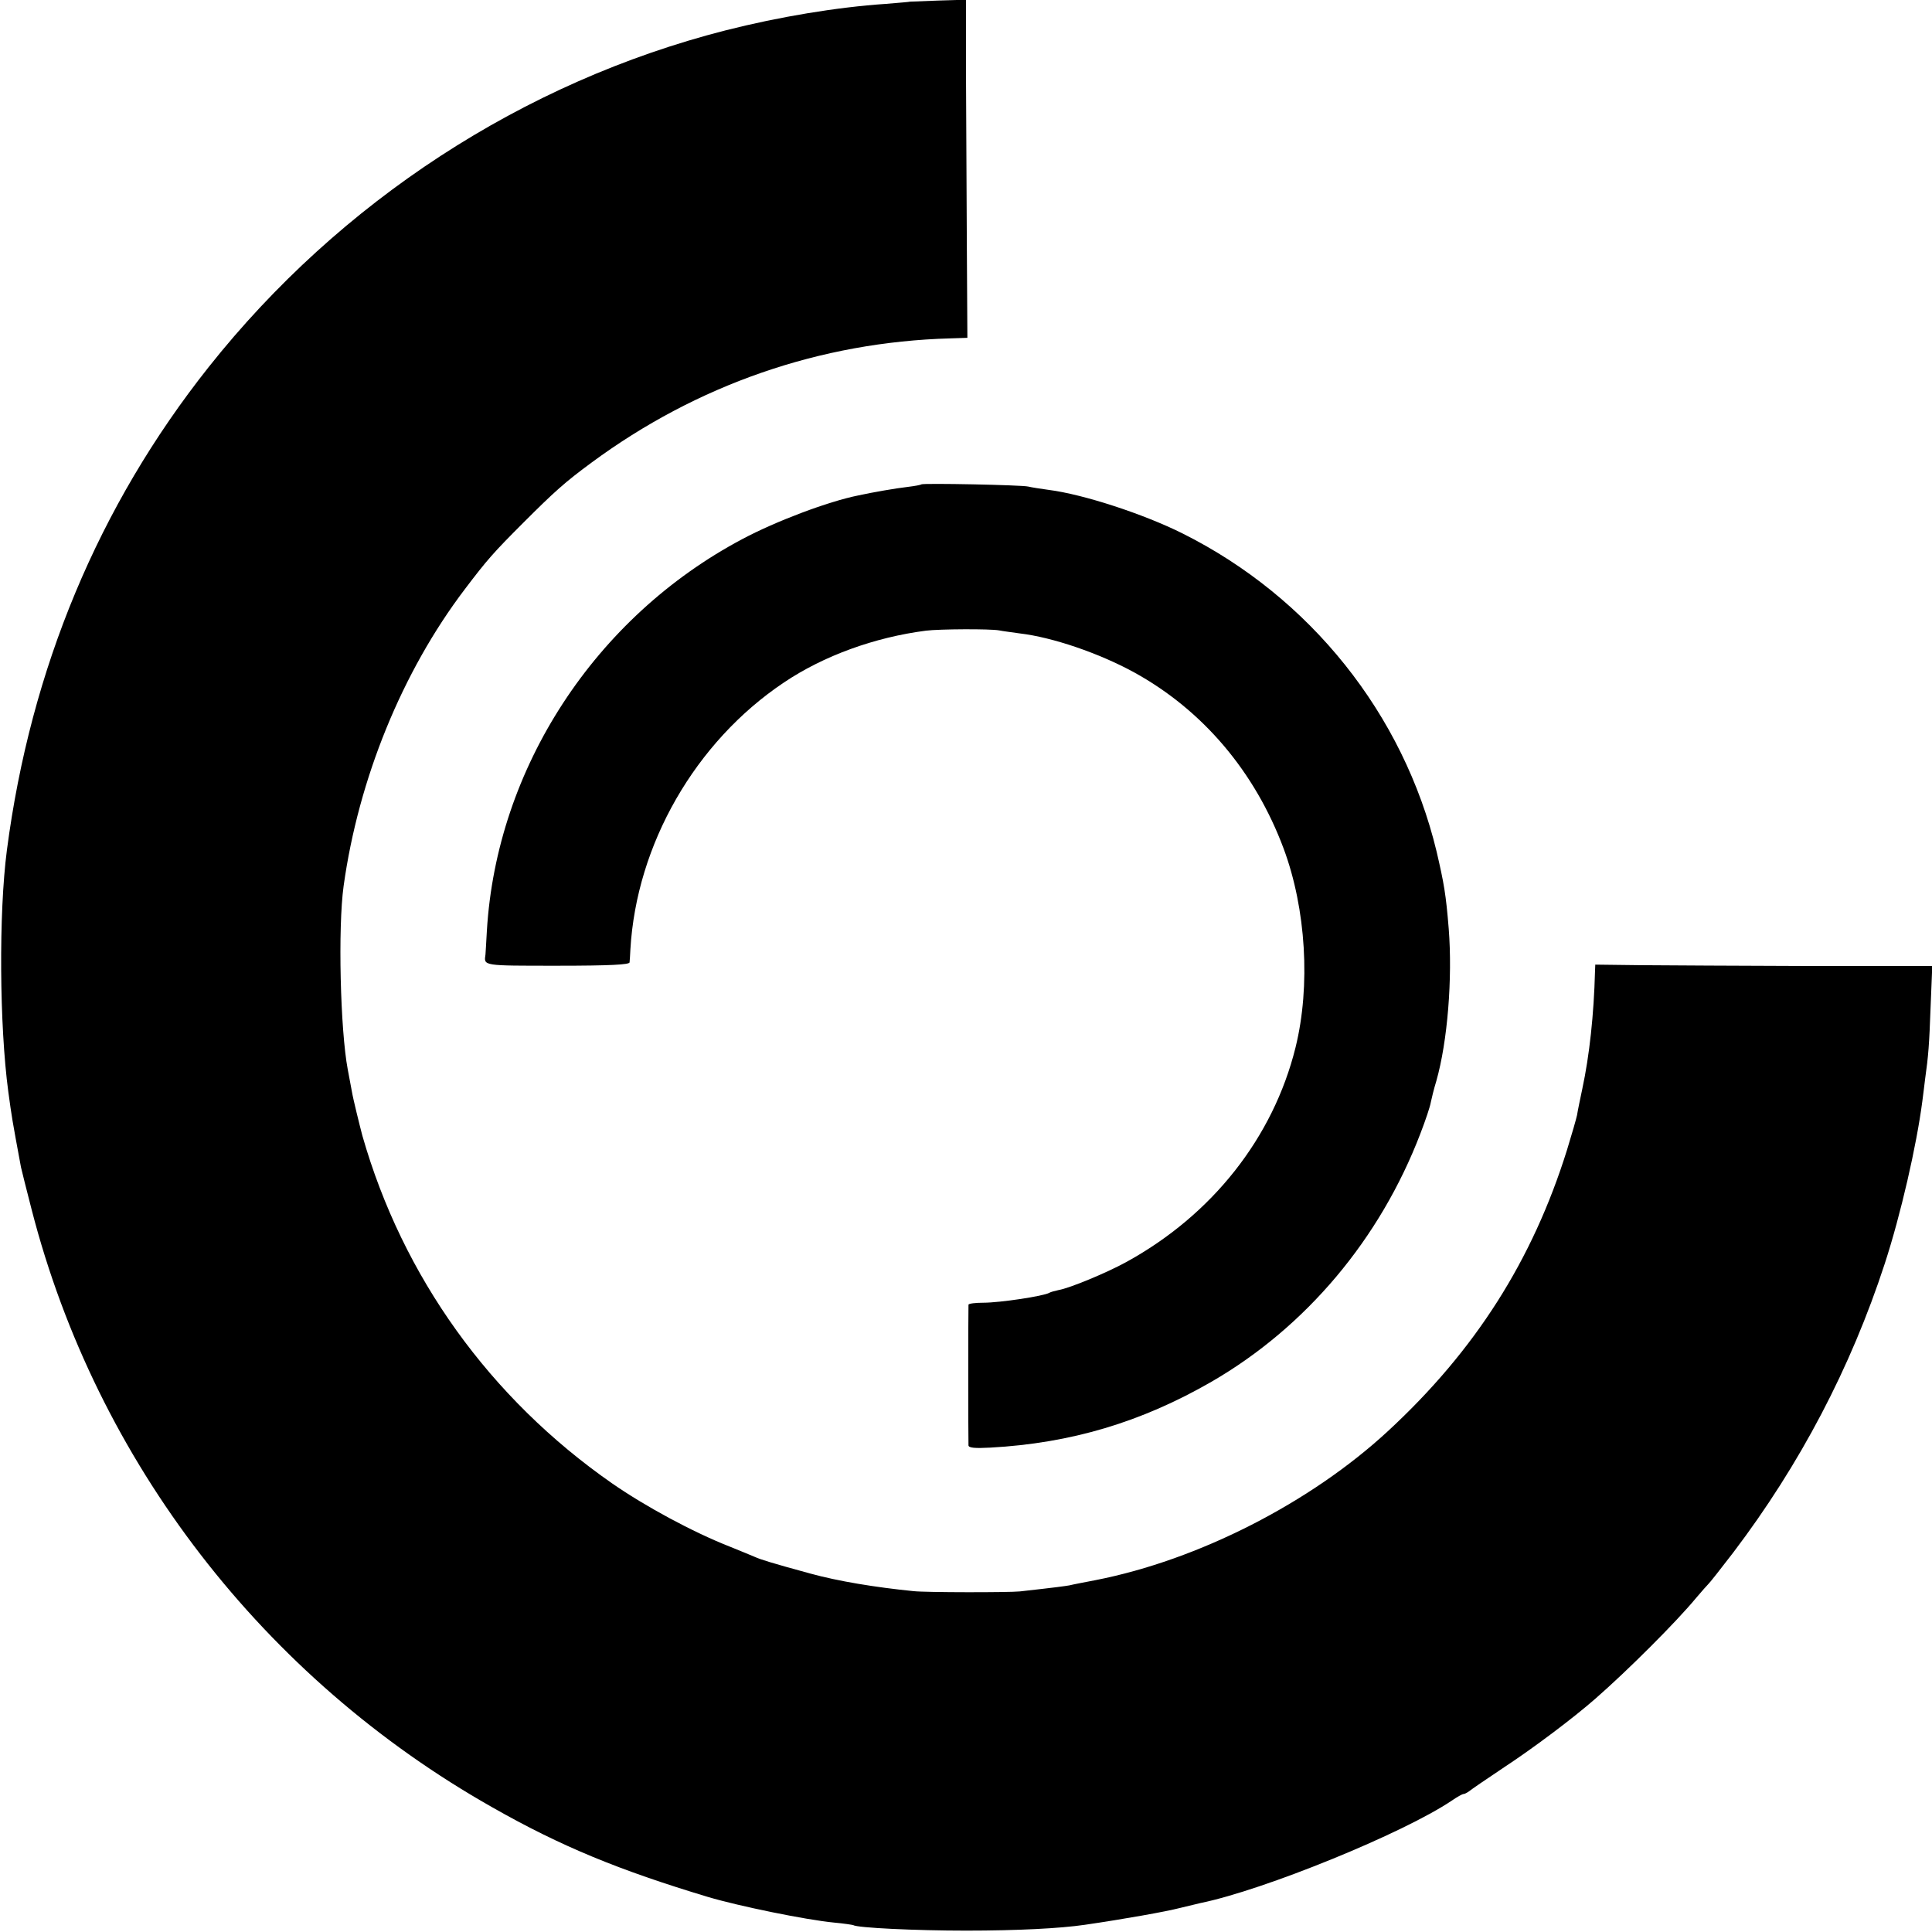
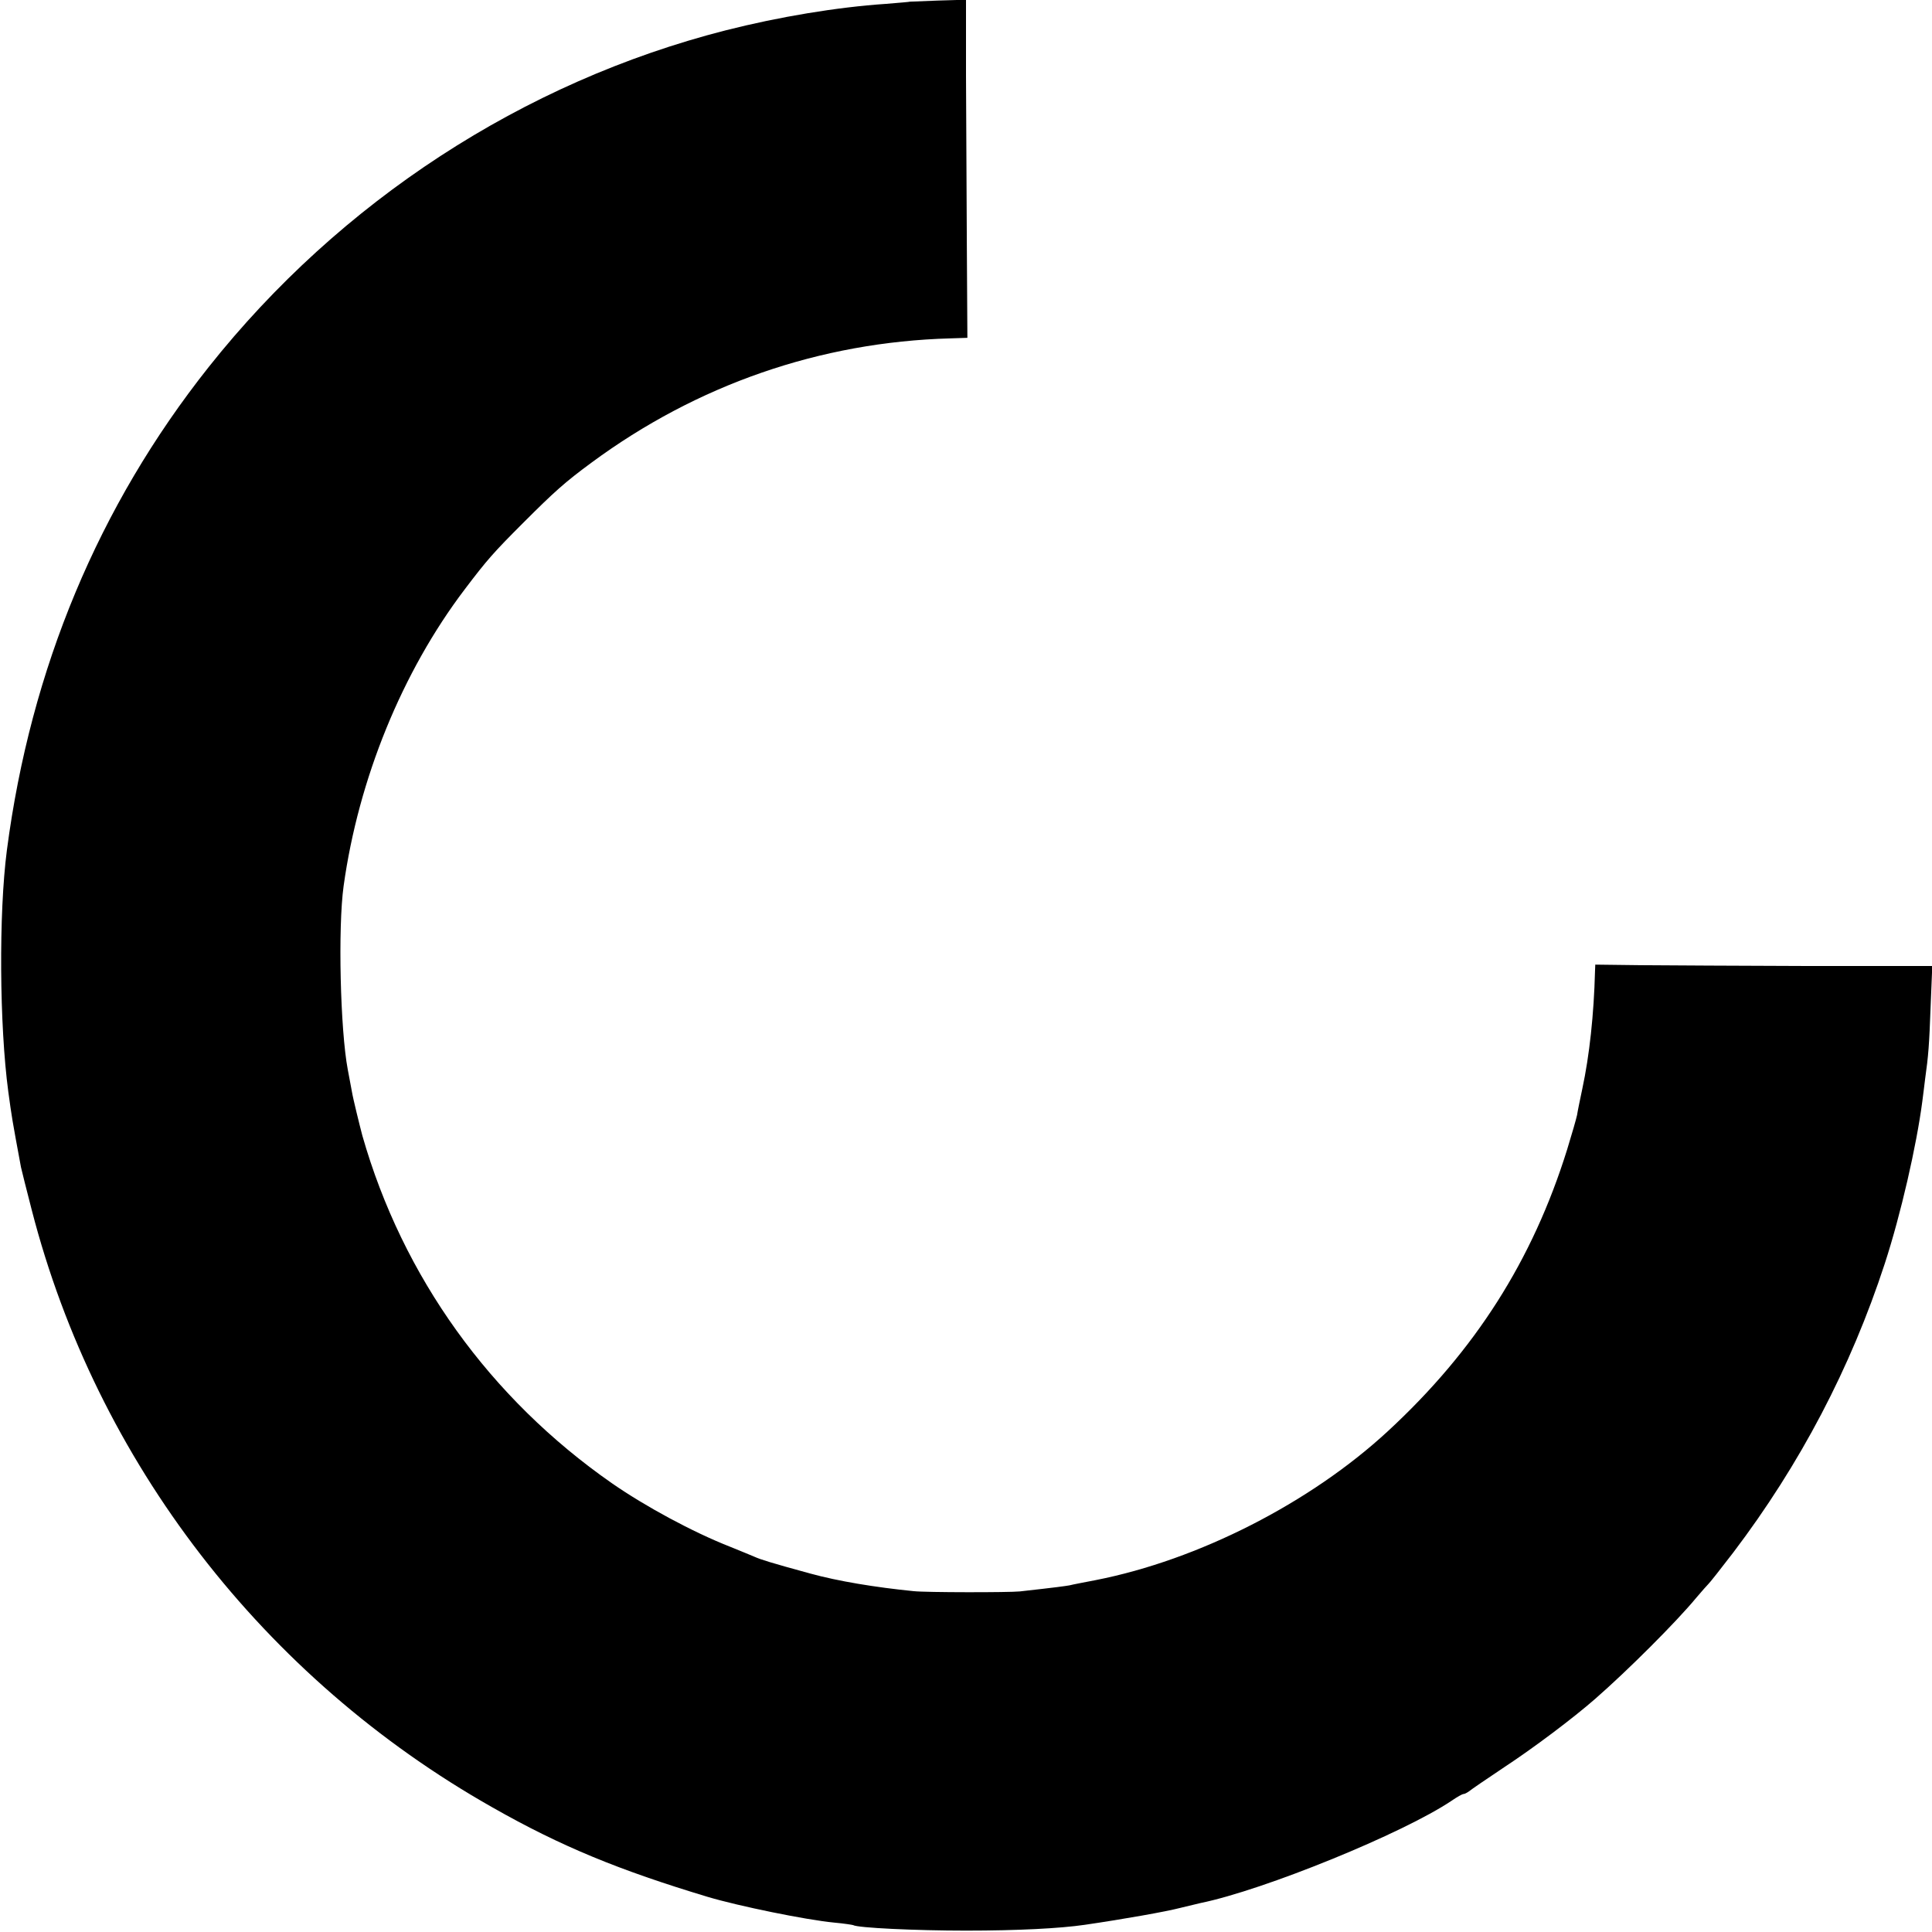
<svg xmlns="http://www.w3.org/2000/svg" version="1.0" width="700pt" height="700pt" viewBox="0 0 700 700" preserveAspectRatio="xMidYMid meet">
  <g transform="translate(0,700) scale(0.1,-0.1)" fill="#000000" stroke="none">
    <path d="M3297 6994 c-1 -1 -40 -4 -87 -8 -178 -12 -388 -47 -581 -96 -733 -187 -1397 -620 -1873 -1220 -399 -503 -645 -1093 -731 -1750 -30 -230 -27 -636 5 -875 13 -95 13 -96 46 -274 3 -13 20 -82 39 -155 235 -912 840 -1696 1670 -2165 248 -141 458 -227 780 -324 111 -33 354 -83 458 -93 34 -3 65 -8 68 -9 15 -10 227 -20 409 -20 188 0 341 8 430 21 144 21 295 48 345 61 33 8 67 16 75 18 230 47 735 253 910 371 19 13 38 24 43 24 4 0 13 5 20 10 7 6 64 45 127 87 108 71 250 178 330 248 119 104 294 279 365 365 21 25 41 47 44 50 4 3 45 55 91 115 242 319 426 670 549 1047 58 178 115 427 136 588 3 25 8 61 10 80 12 85 15 124 20 263 l6 147 -448 0 c-246 1 -521 2 -610 3 l-163 2 -1 -25 c-4 -155 -20 -304 -46 -425 -8 -38 -17 -81 -19 -95 -3 -14 -19 -70 -36 -125 -125 -401 -333 -728 -649 -1020 -281 -260 -687 -467 -1059 -540 -41 -8 -84 -16 -95 -19 -18 -3 -45 -7 -180 -22 -39 -4 -340 -4 -385 1 -140 14 -273 36 -375 64 -143 39 -180 51 -200 60 -11 5 -51 21 -90 37 -135 53 -307 146 -428 230 -442 308 -758 748 -904 1259 -10 38 -34 135 -38 160 -3 17 -10 53 -15 80 -27 143 -36 514 -15 665 54 388 212 776 439 1075 81 107 105 134 211 240 114 114 152 148 247 218 383 283 830 438 1301 451 l62 2 -2 340 c-1 186 -2 462 -3 612 l0 273 -101 -3 c-55 -2 -101 -4 -102 -4z" />
-     <path d="M3338 5245 c-2 -2 -23 -6 -48 -9 -44 -5 -130 -20 -180 -31 -110 -22 -300 -94 -420 -158 -534 -283 -891 -830 -926 -1420 -2 -43 -5 -81 -5 -85 -6 -42 -13 -41 261 -41 192 0 260 4 261 12 1 7 2 28 3 47 22 380 235 752 556 967 144 97 329 164 515 188 49 6 231 7 265 1 14 -3 48 -7 75 -11 119 -14 288 -72 414 -141 249 -137 438 -360 542 -639 81 -218 98 -497 43 -720 -81 -327 -302 -607 -614 -778 -71 -39 -204 -94 -244 -101 -14 -3 -29 -7 -34 -10 -20 -12 -179 -36 -239 -36 -29 0 -53 -3 -54 -7 -1 -11 -1 -496 0 -510 1 -9 23 -11 79 -8 292 16 547 92 802 239 342 198 610 517 756 898 19 49 36 100 38 114 3 14 11 48 20 77 41 144 59 373 45 552 -10 124 -17 164 -44 280 -120 498 -458 921 -920 1152 -142 71 -360 142 -485 158 -29 4 -62 9 -74 12 -23 6 -383 13 -388 8z" />
  </g>
</svg>